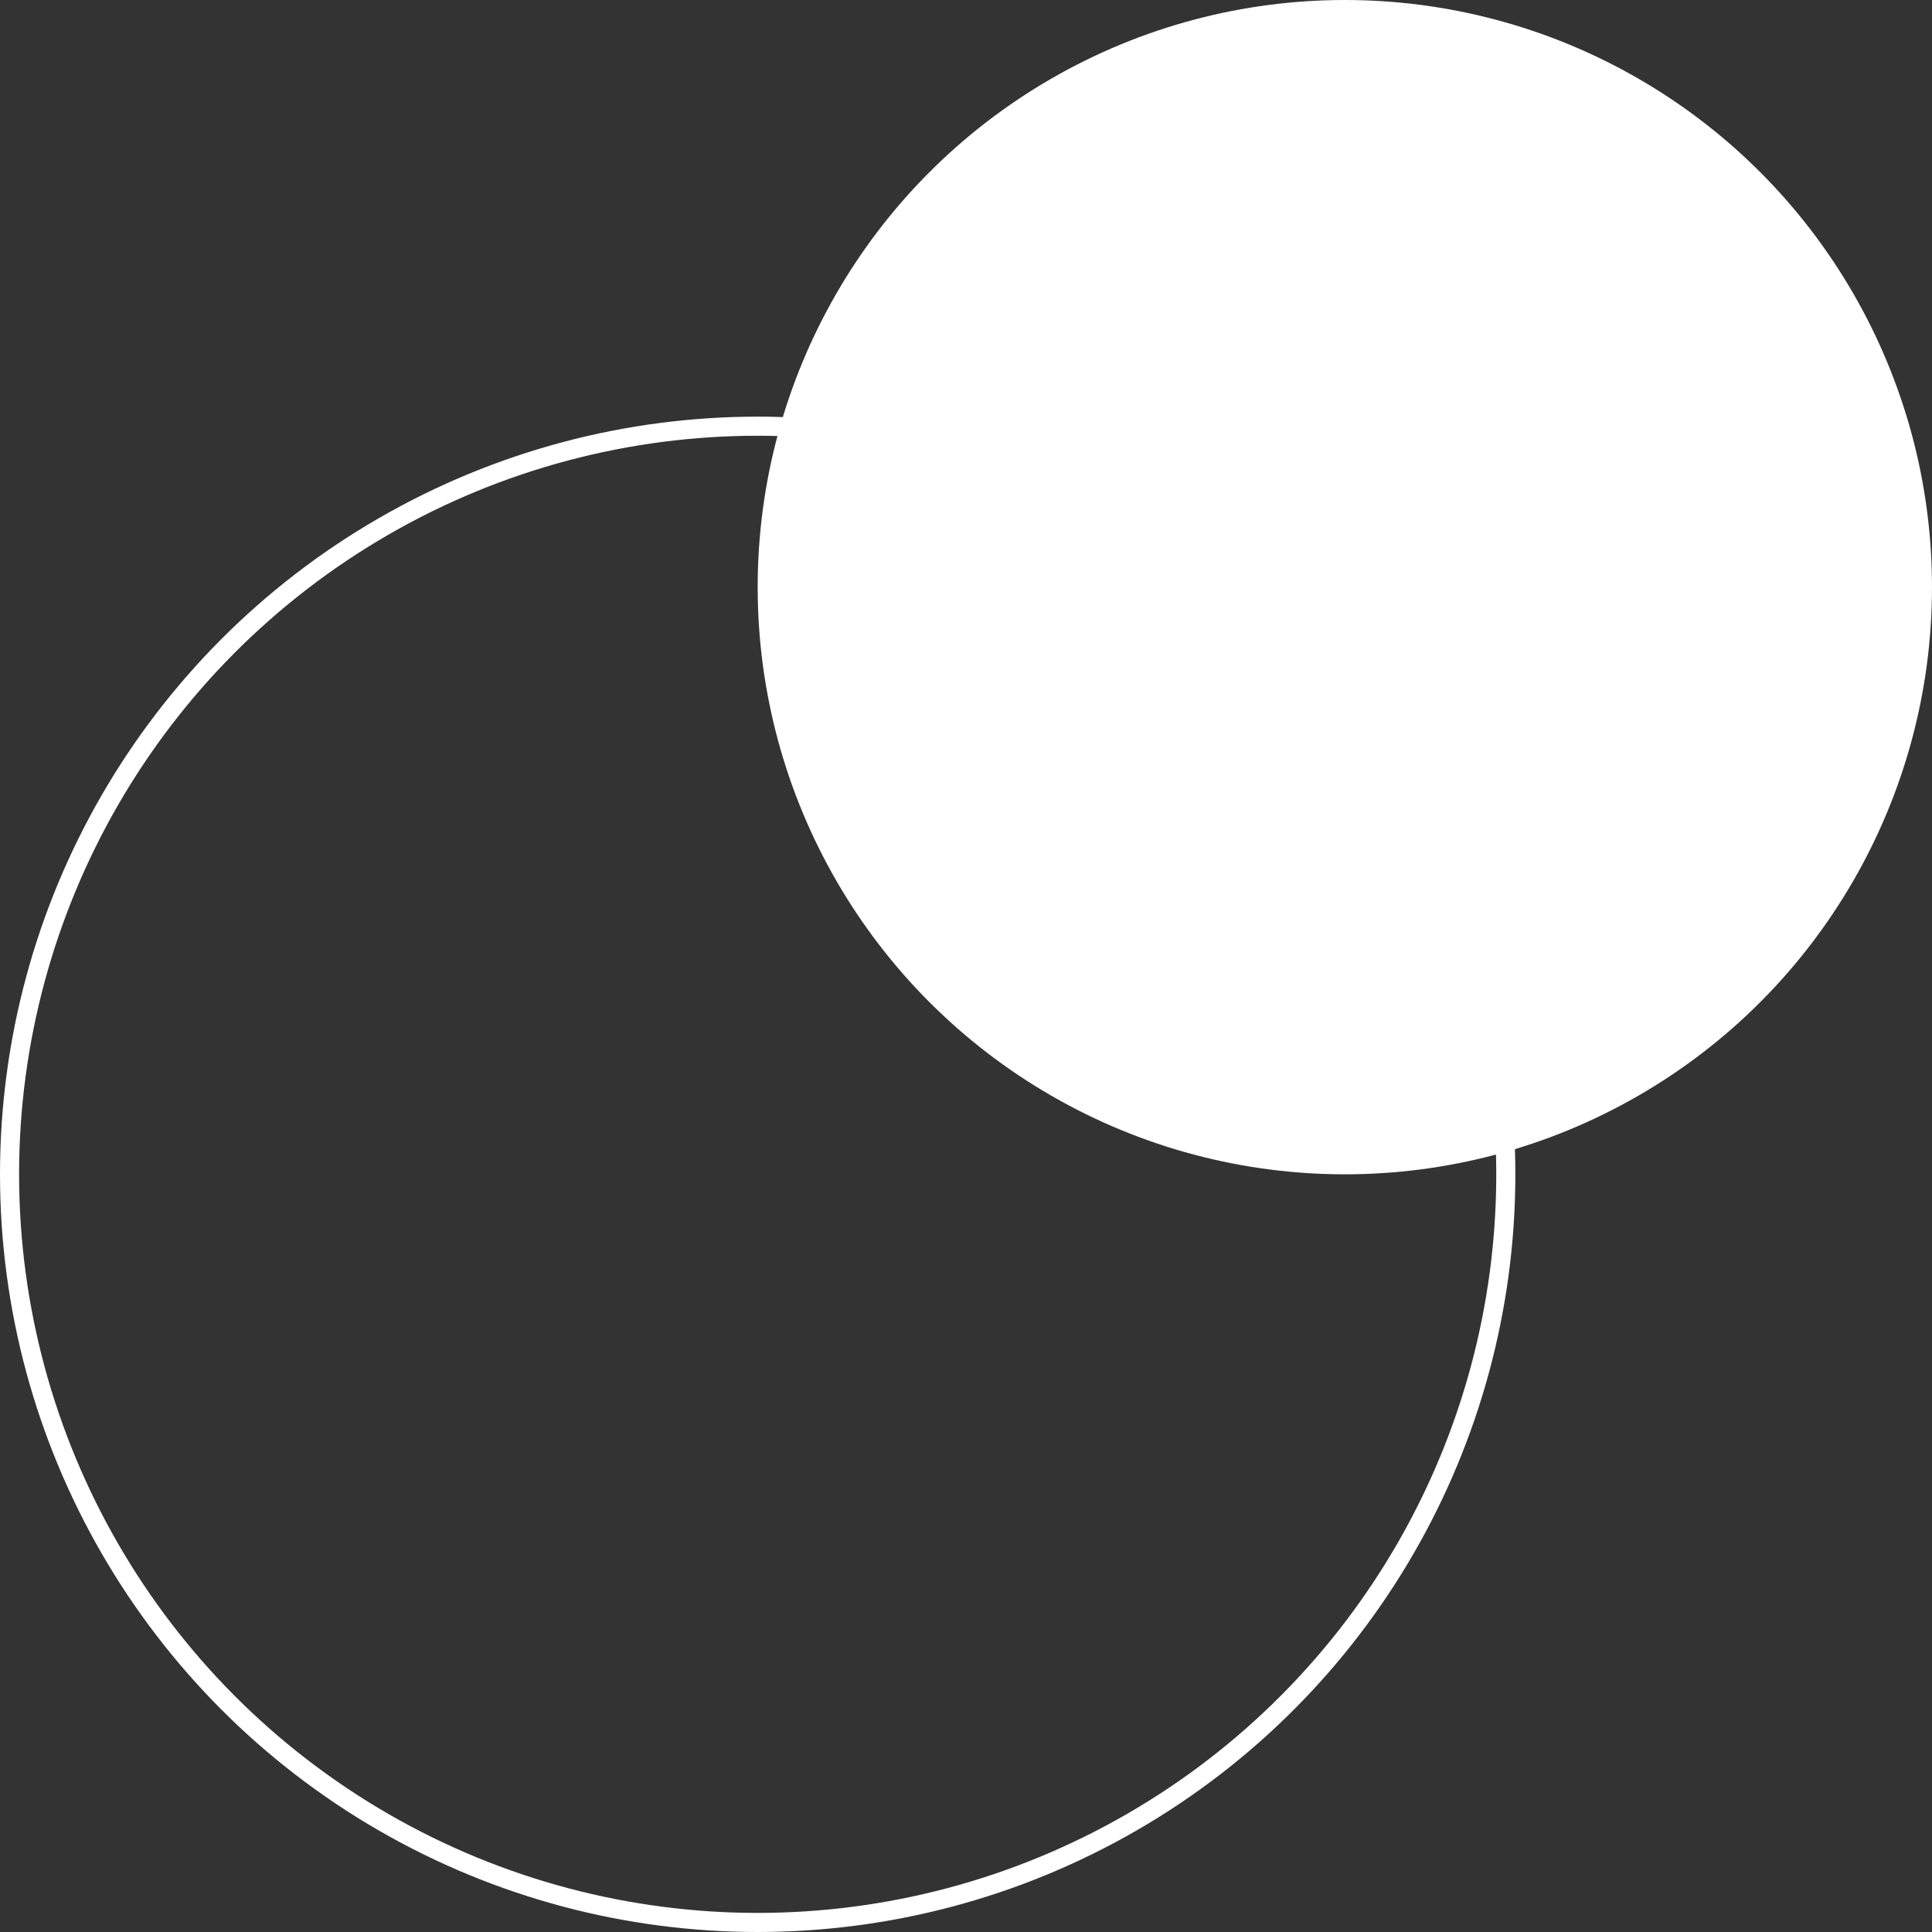
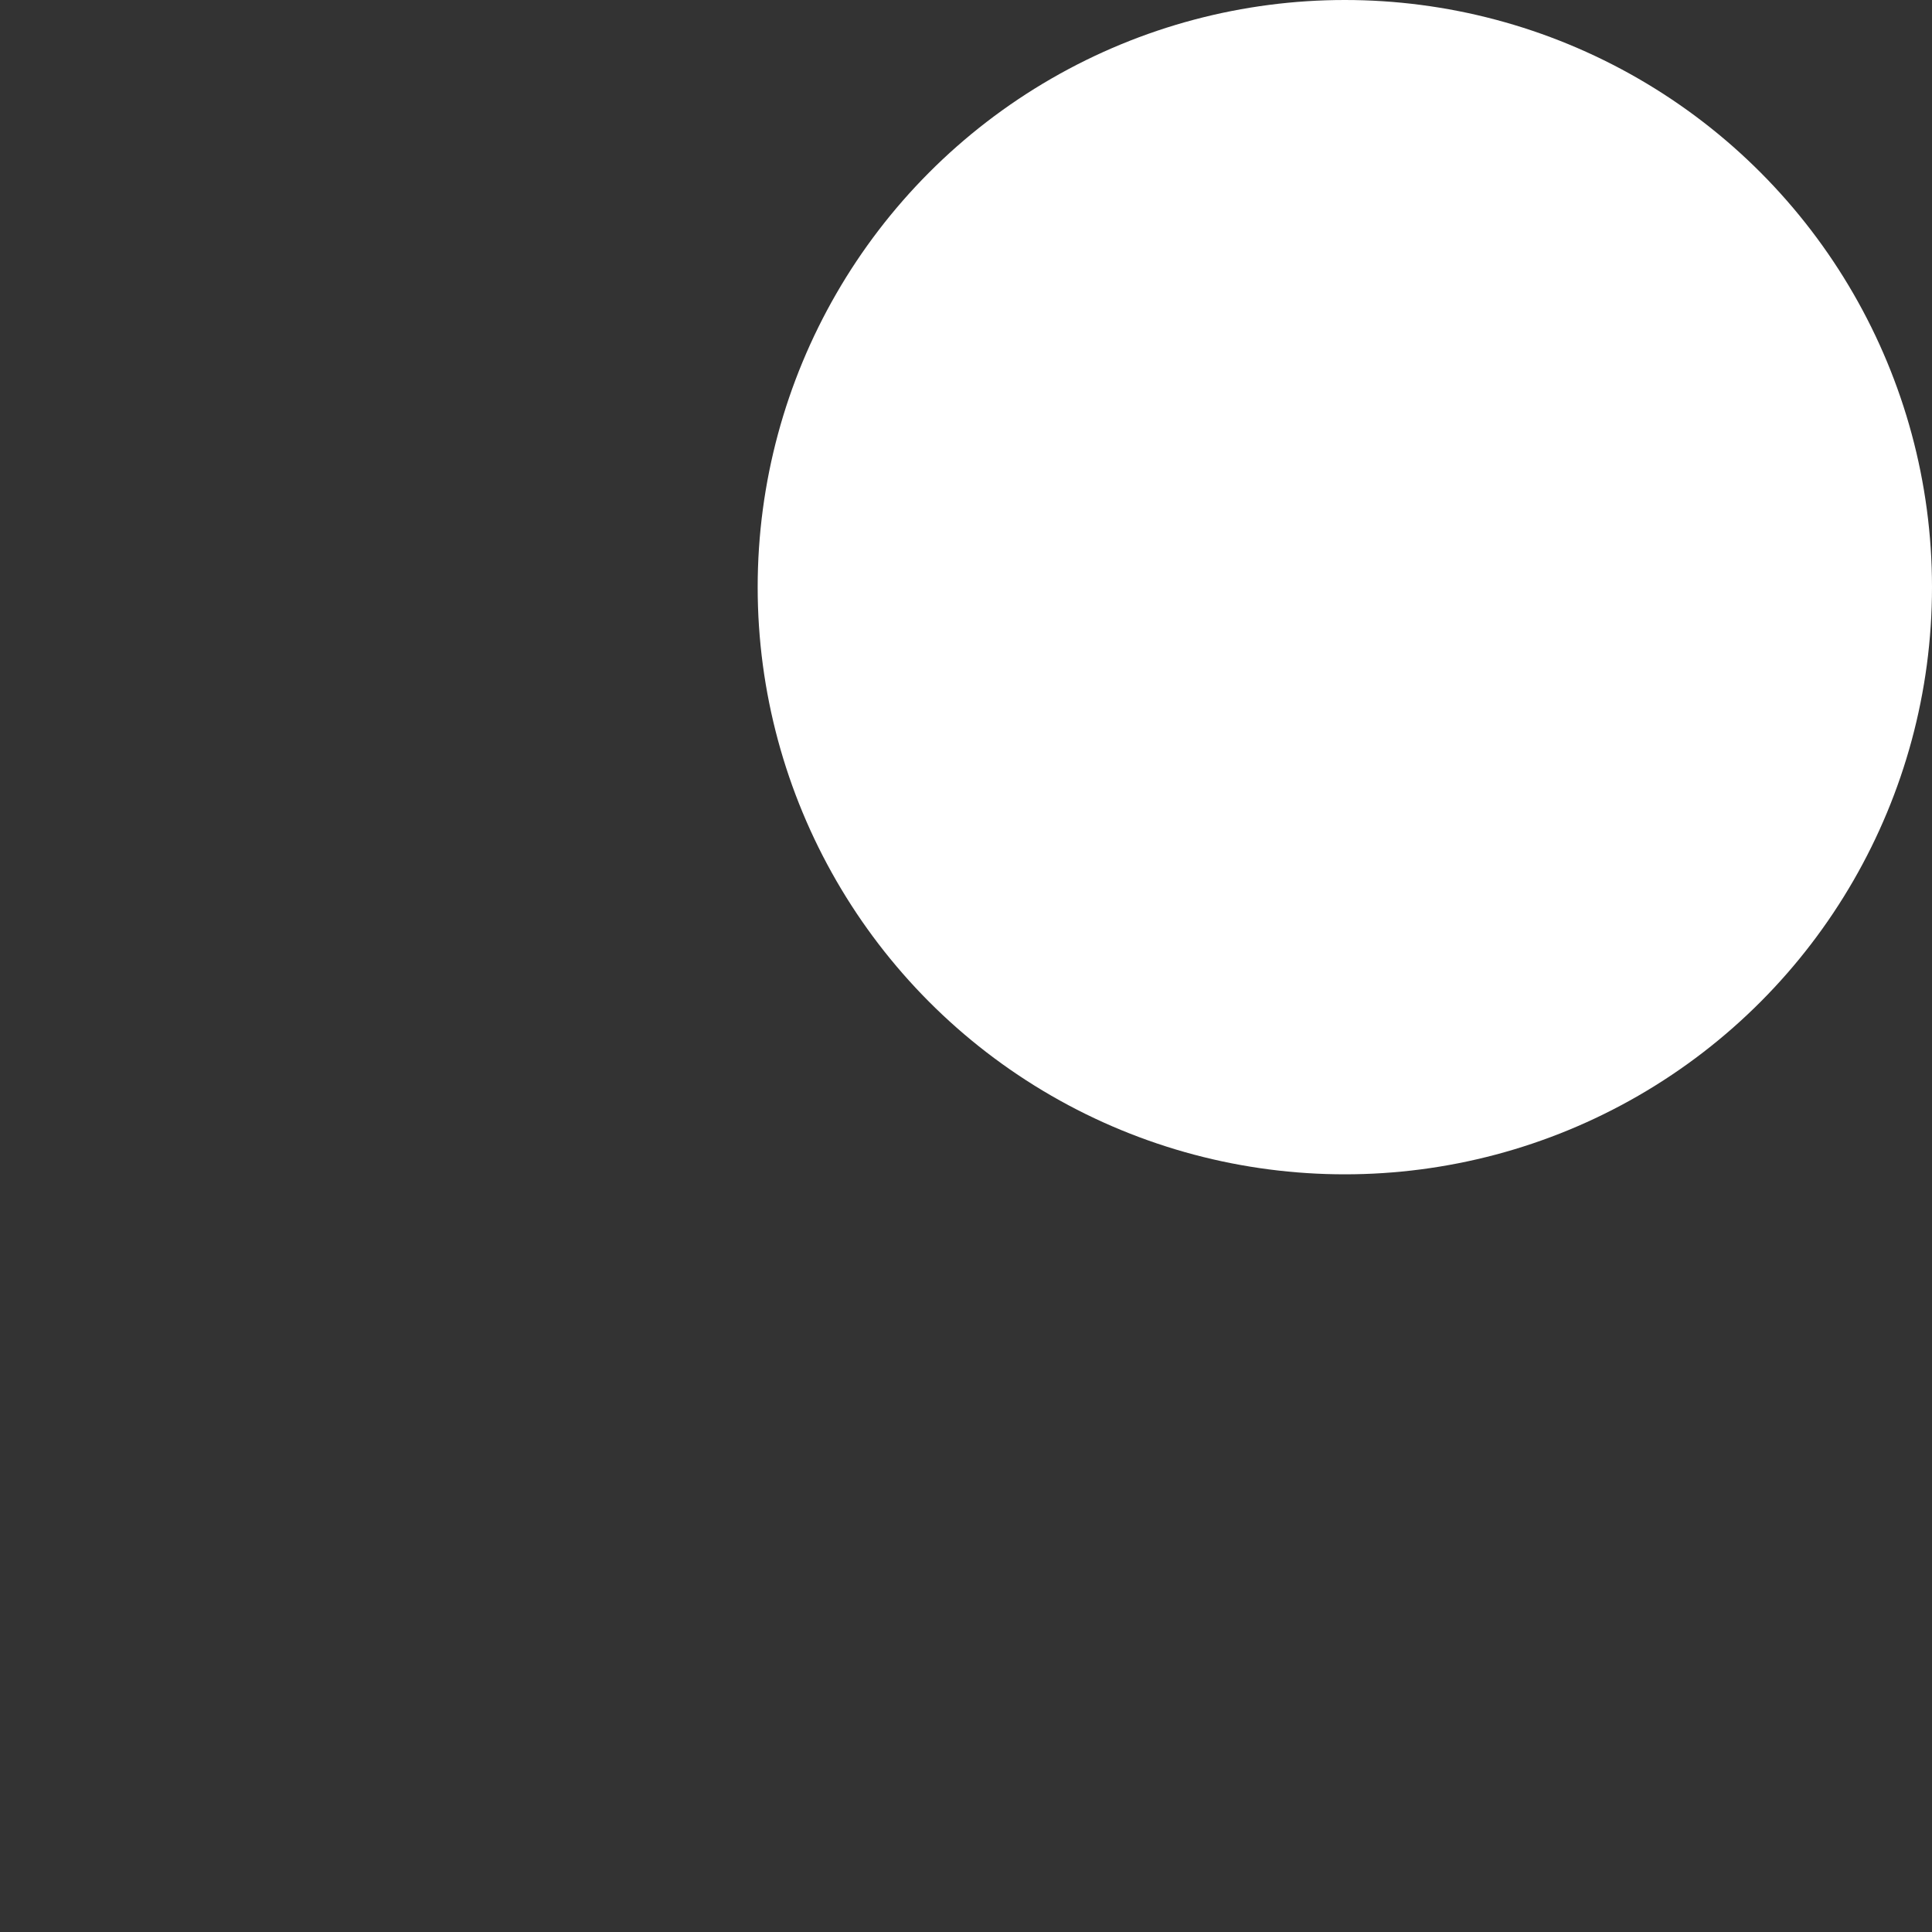
<svg xmlns="http://www.w3.org/2000/svg" viewBox="0 0 101.18 101.18">
  <rect x="0" y="0" width="101.18" height="101.18" fill="#333333" stroke="none" />
-   <circle cx="39.68" cy="61.5" r="39.18" fill="none" stroke="#fff" stroke-miterlimit="10" />
  <circle cx="70.43" cy="30.75" r="30.75" fill="#fff" />
</svg>